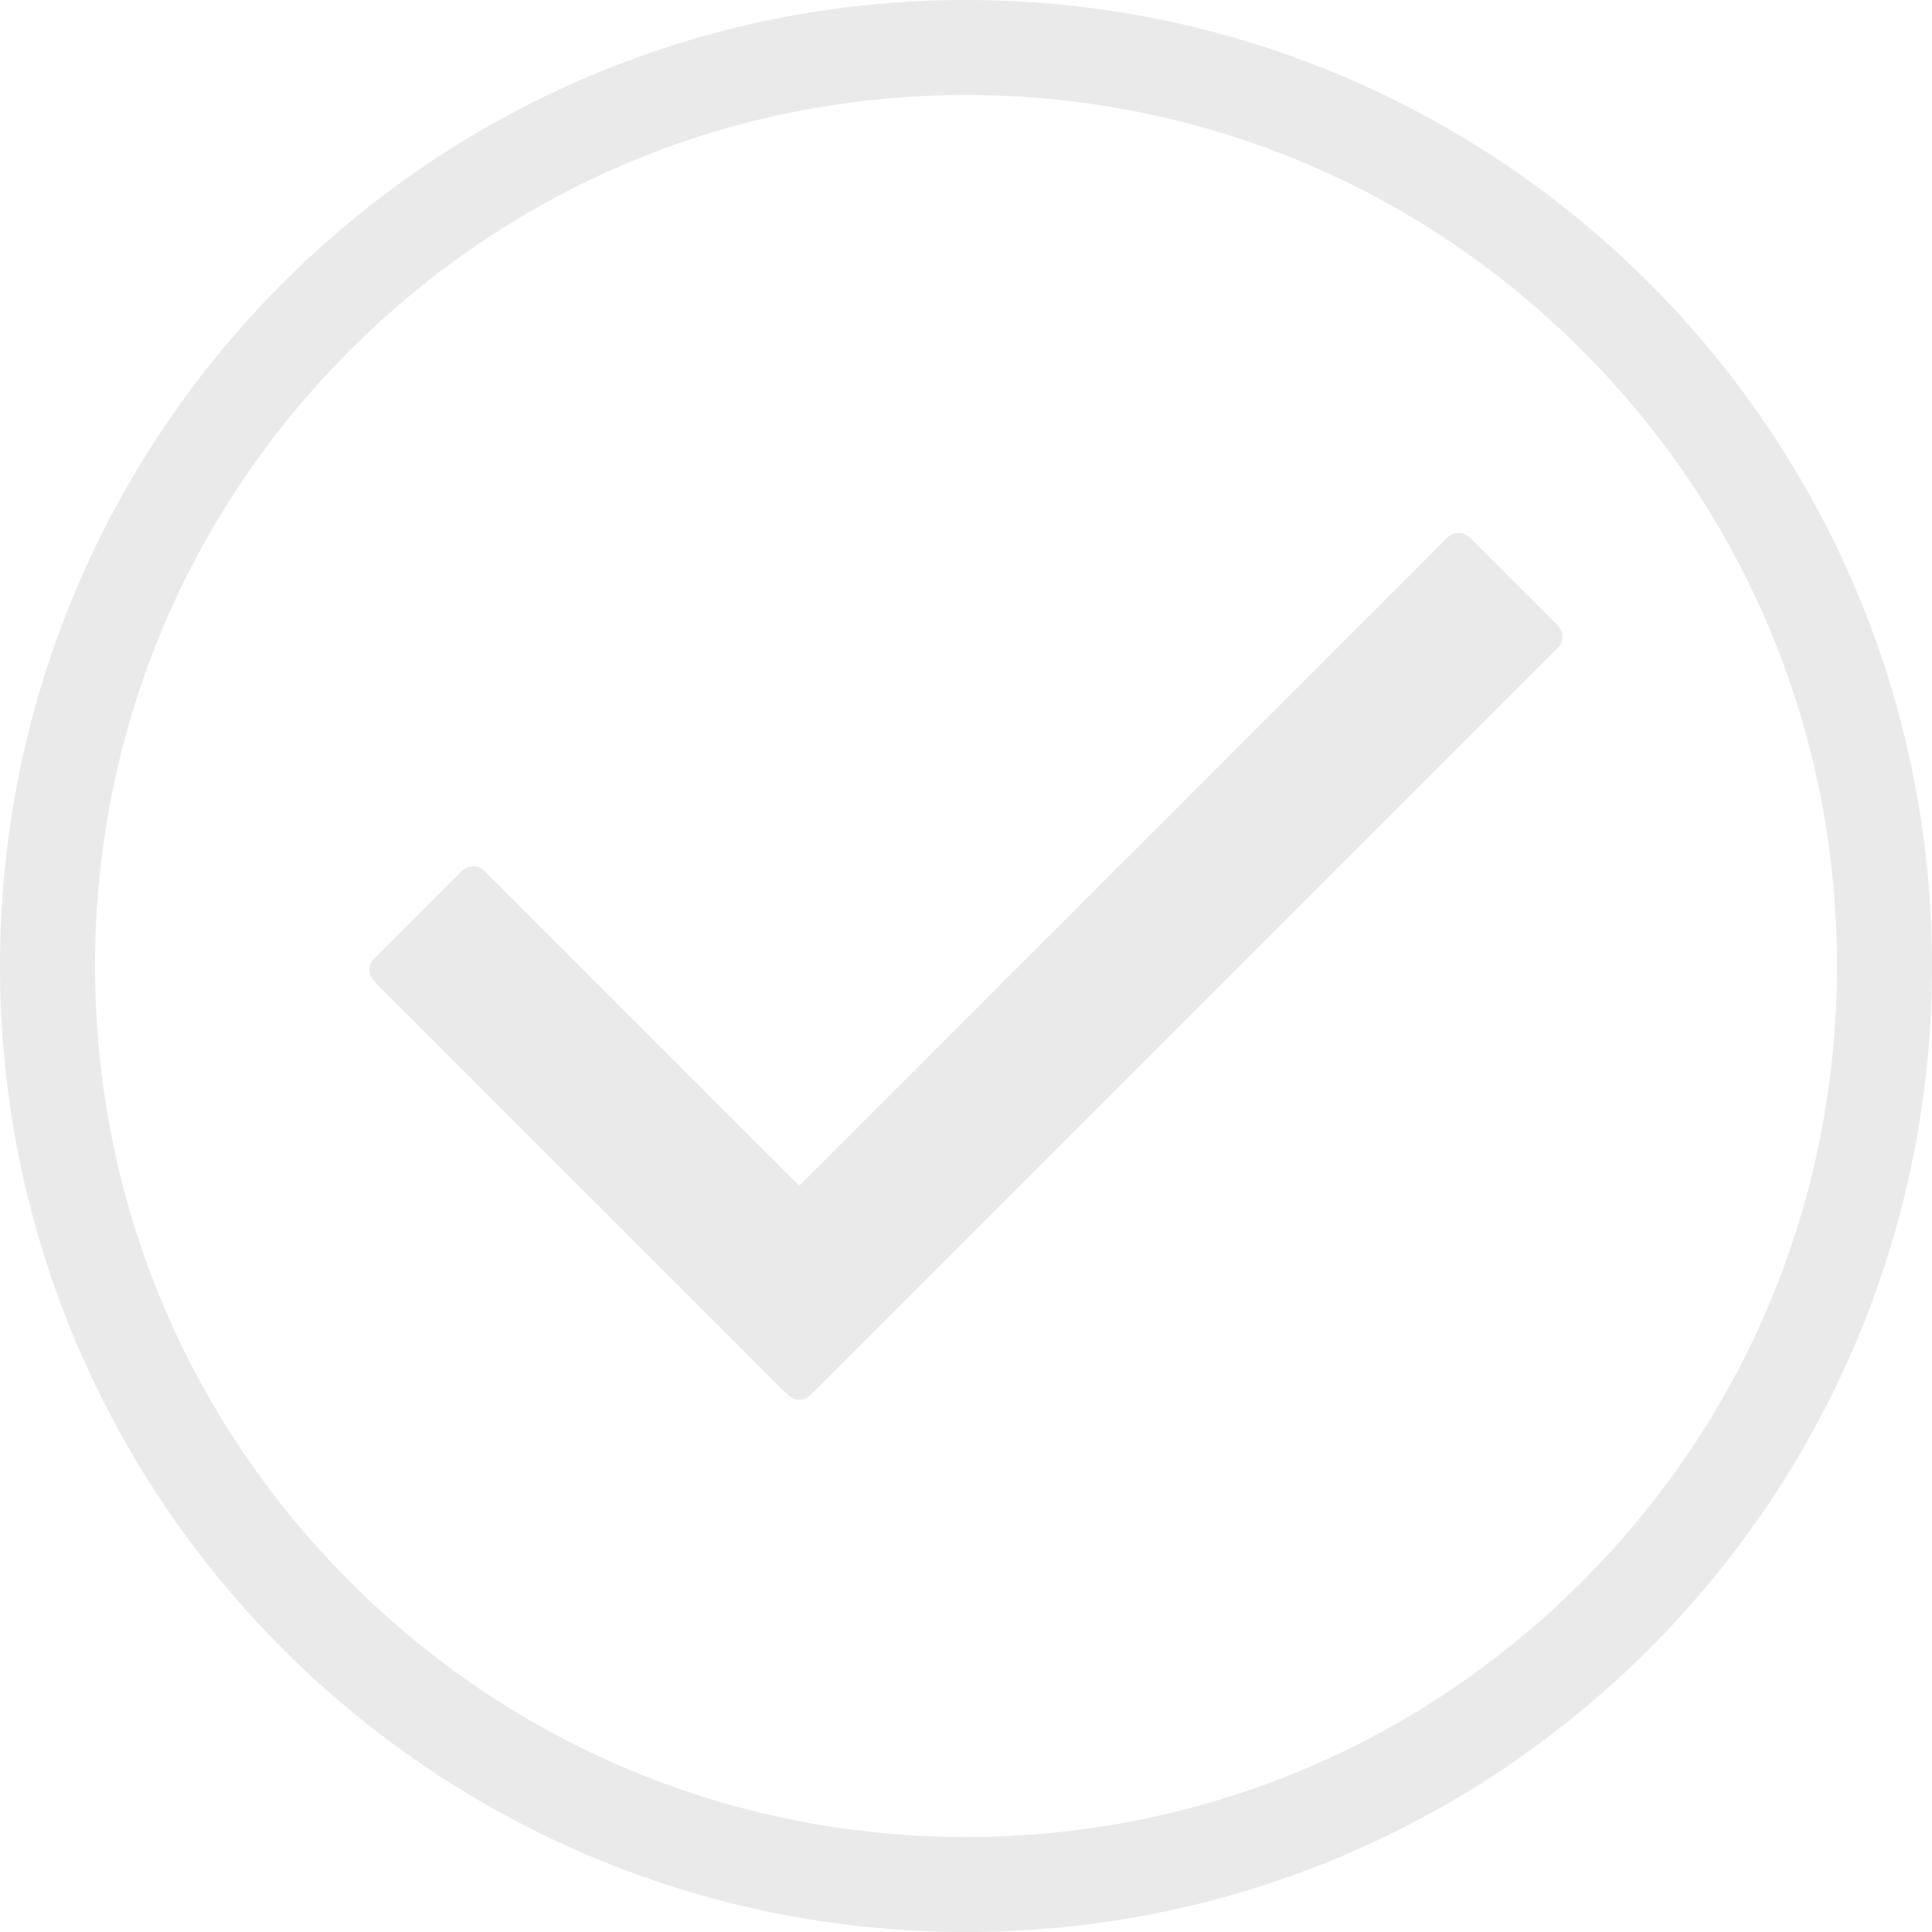
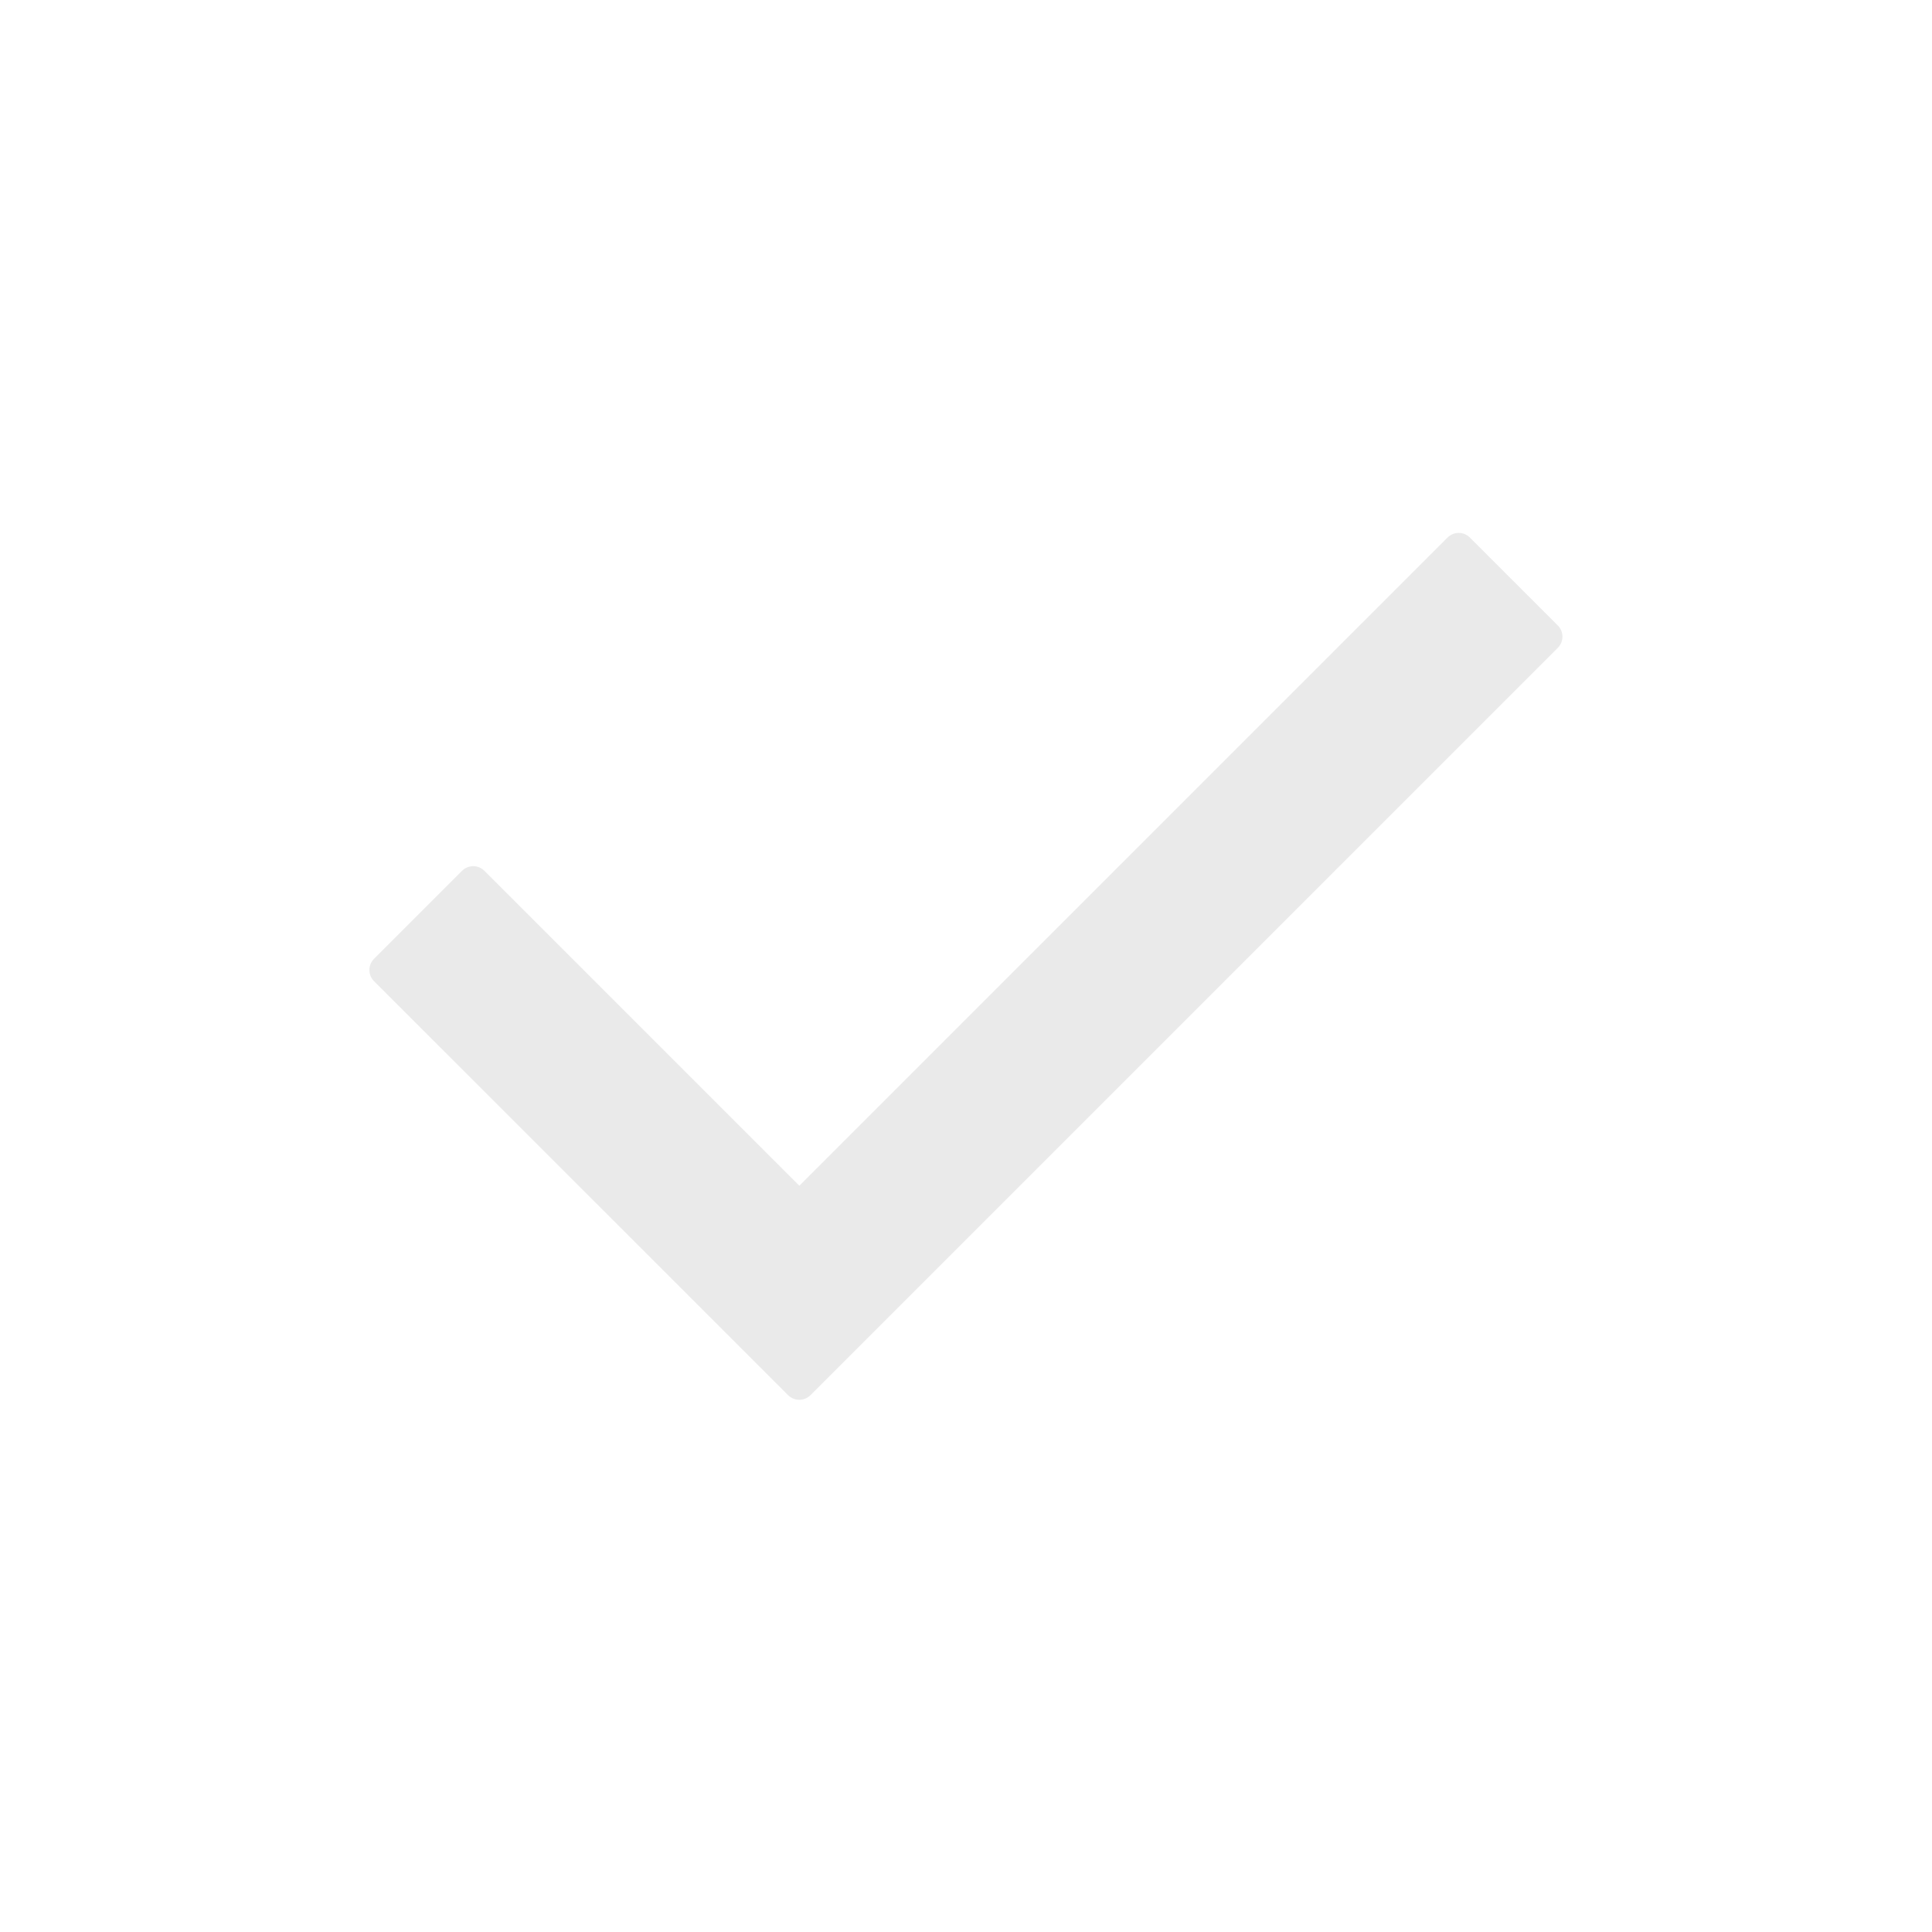
<svg xmlns="http://www.w3.org/2000/svg" id="Calque_1" data-name="Calque 1" viewBox="0 0 244 244">
  <defs>
    <style>
      .cls-1 {
        fill: #eaeaea;
      }
    </style>
  </defs>
-   <path class="cls-1" d="M122,12c29.38,0,57.01,11.44,77.78,32.22,20.78,20.78,32.22,48.4,32.22,77.78s-11.44,57.01-32.22,77.78c-20.78,20.78-48.4,32.22-77.78,32.22s-57.01-11.44-77.78-32.22c-20.78-20.78-32.22-48.4-32.22-77.78s11.44-57.01,32.22-77.78C64.99,23.44,92.62,12,122,12M122,0C54.62,0,0,54.62,0,122s54.62,122,122,122,122-54.62,122-122S189.38,0,122,0h0Z" />
  <path class="cls-1" d="M196.75,79l-11.11-11.11c-.78-.78-2.05-.78-2.83,0l-81.86,81.86-39.77-39.77c-.78-.78-2.05-.78-2.83,0l-11.11,11.11c-.78.78-.78,2.05,0,2.83l52.29,52.28c.78.78,2.05.78,2.83,0l94.38-94.38c.78-.78.78-2.05,0-2.83Z" />
</svg>